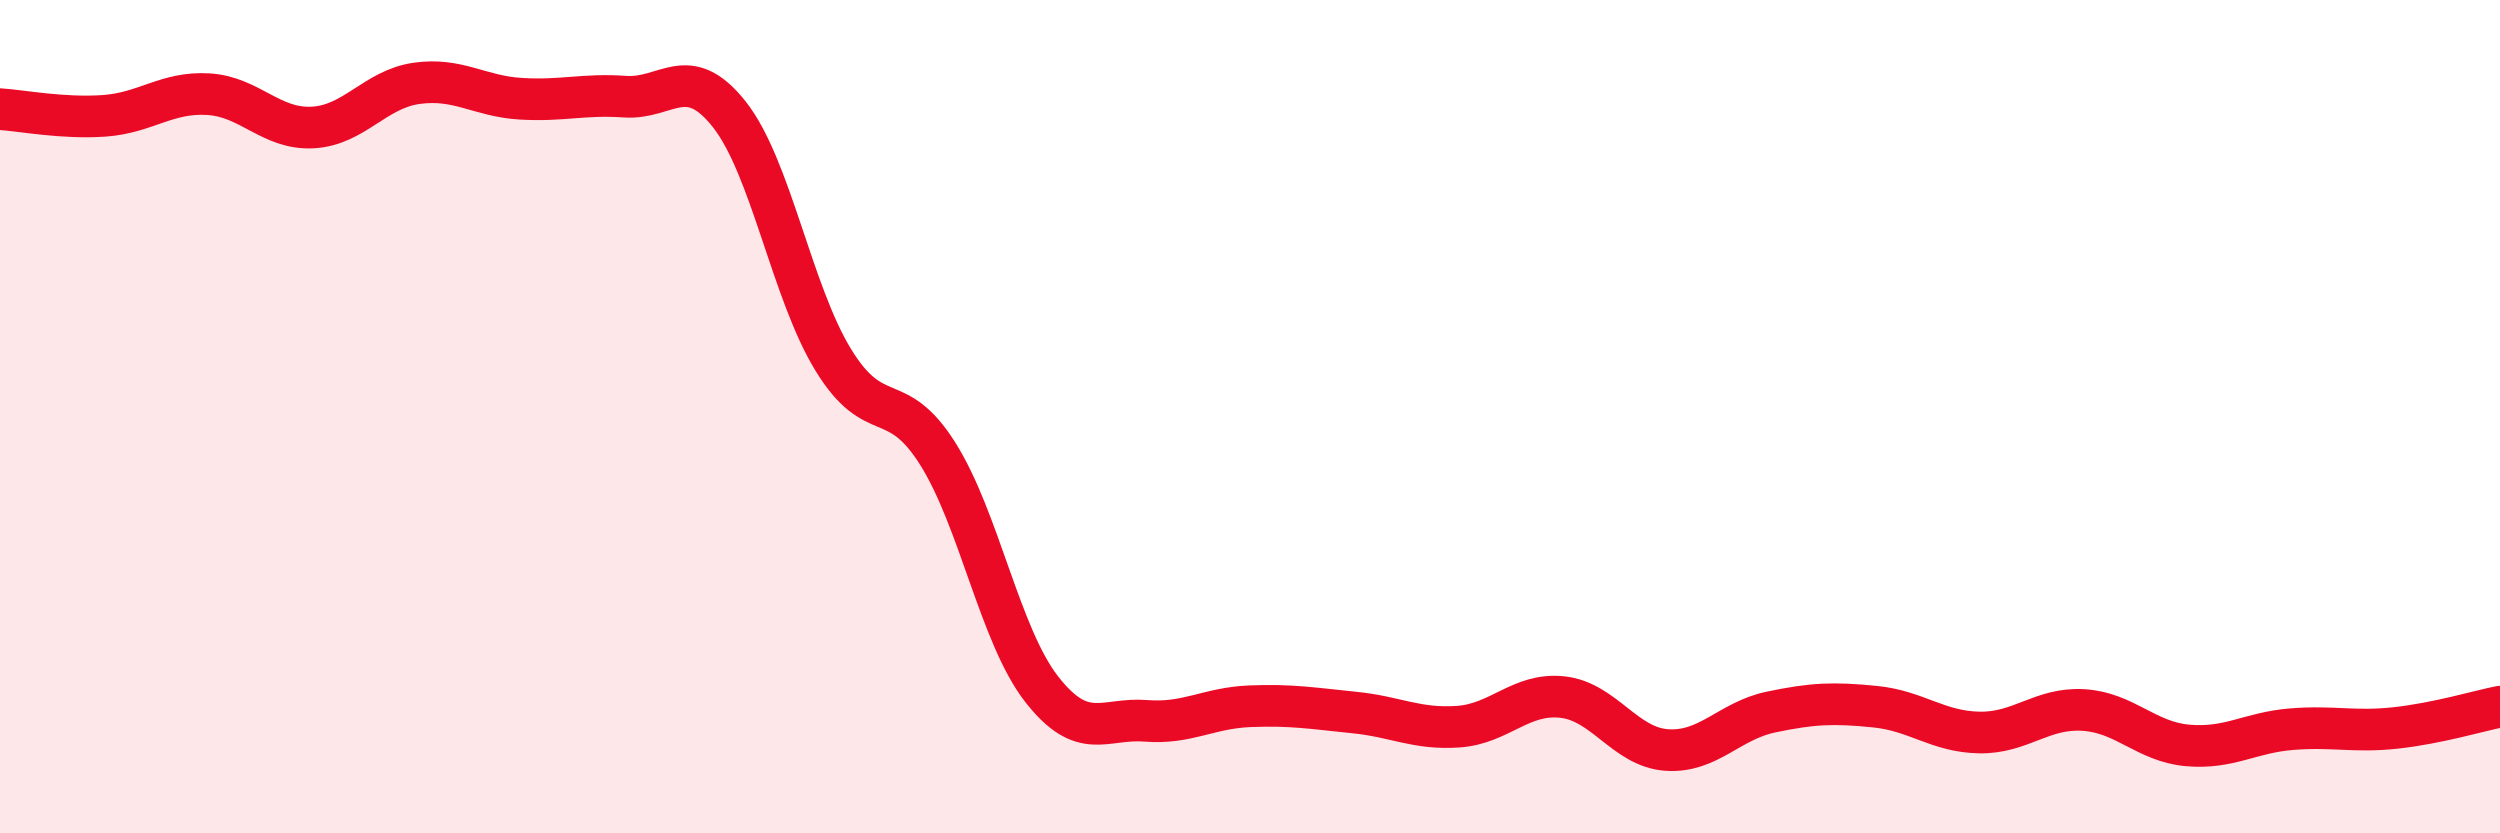
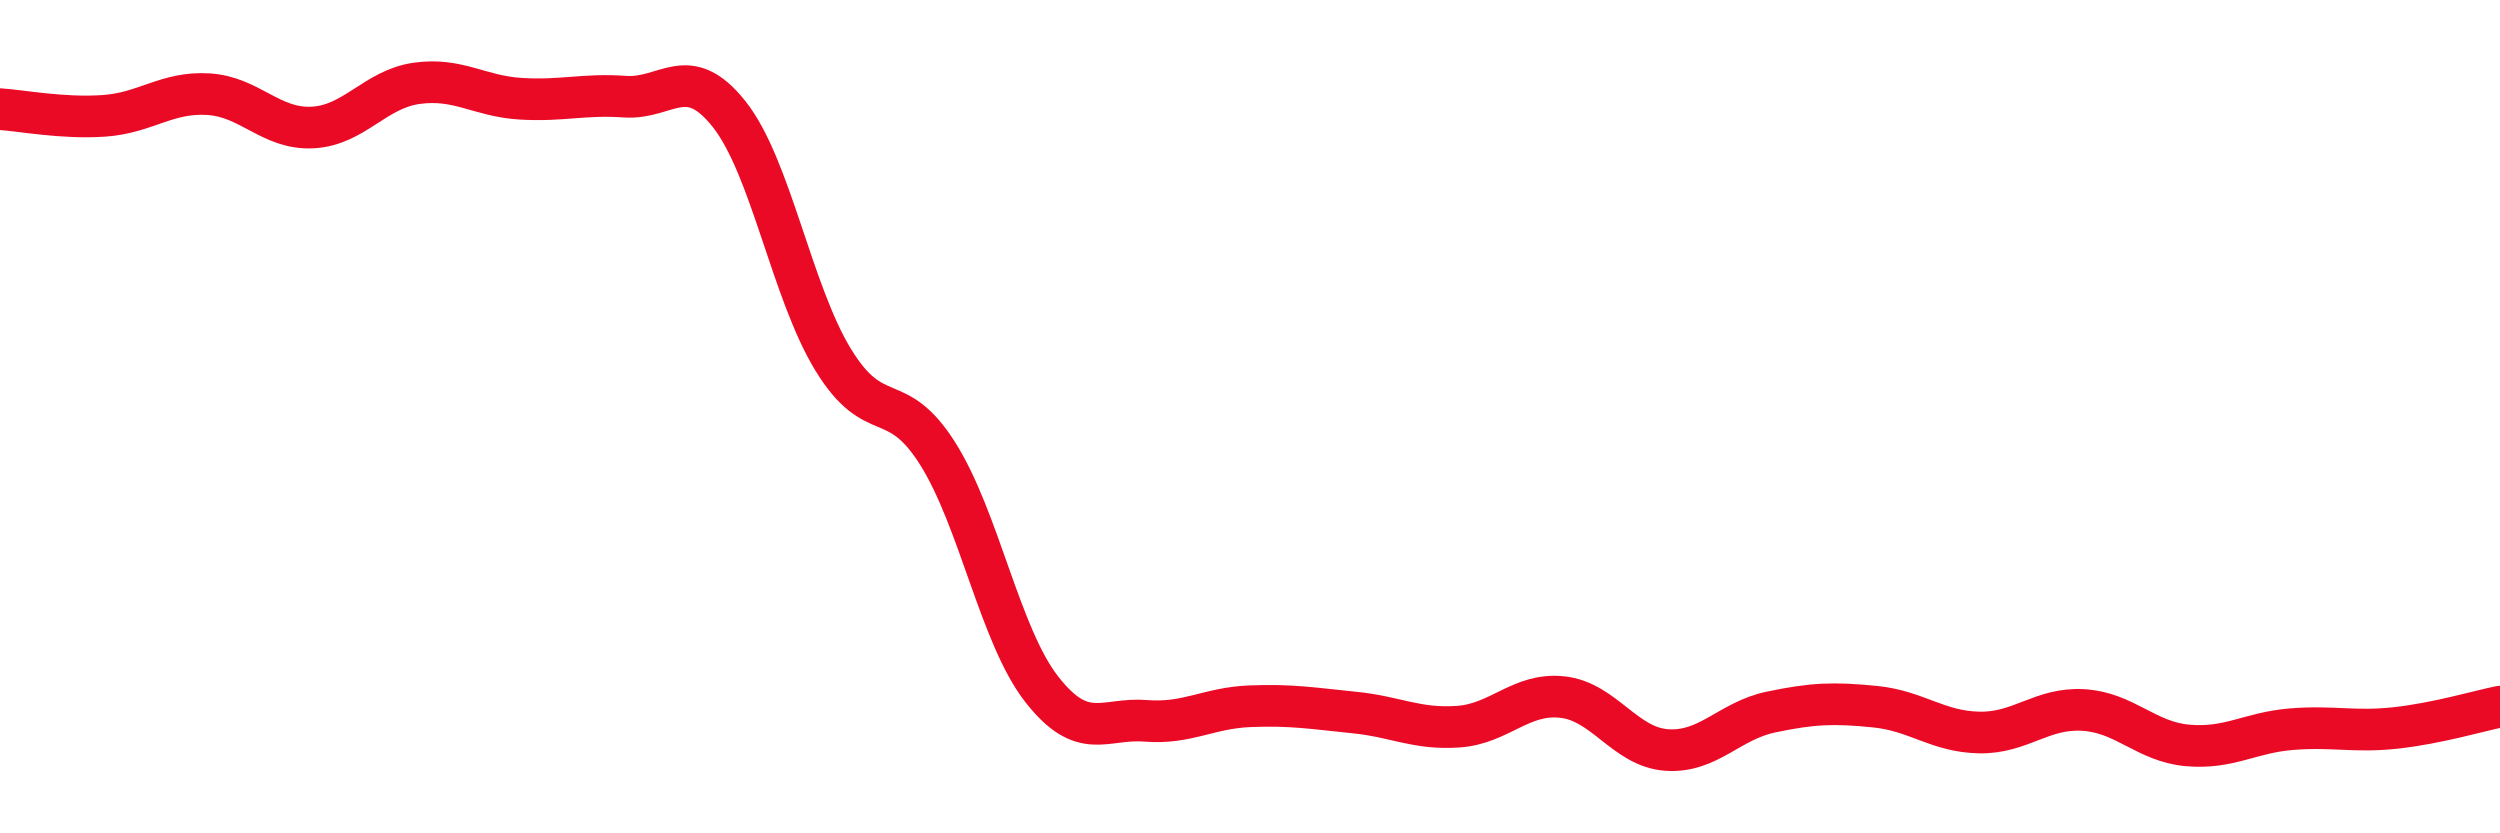
<svg xmlns="http://www.w3.org/2000/svg" width="60" height="20" viewBox="0 0 60 20">
-   <path d="M 0,2.62 C 0.5,2.65 1.5,2.85 2.5,2.78 C 3.5,2.71 4,2.2 5,2.26 C 6,2.32 6.5,3.11 7.5,3.06 C 8.5,3.01 9,2.14 10,2 C 11,1.86 11.5,2.31 12.5,2.37 C 13.5,2.43 14,2.25 15,2.32 C 16,2.39 16.5,1.48 17.5,2.74 C 18.5,4 19,7.01 20,8.64 C 21,10.27 21.5,9.3 22.5,10.88 C 23.5,12.46 24,15.26 25,16.54 C 26,17.82 26.5,17.22 27.5,17.3 C 28.5,17.38 29,16.99 30,16.95 C 31,16.91 31.5,17 32.5,17.1 C 33.5,17.2 34,17.51 35,17.44 C 36,17.37 36.5,16.62 37.5,16.73 C 38.5,16.84 39,17.93 40,18 C 41,18.07 41.5,17.3 42.5,17.09 C 43.5,16.88 44,16.86 45,16.96 C 46,17.06 46.5,17.56 47.5,17.58 C 48.5,17.6 49,16.98 50,17.04 C 51,17.1 51.5,17.8 52.5,17.89 C 53.5,17.98 54,17.58 55,17.5 C 56,17.42 56.5,17.58 57.5,17.47 C 58.5,17.36 59.5,17.06 60,16.96L60 20L0 20Z" fill="#EB0A25" opacity="0.1" stroke-linecap="round" stroke-linejoin="round" />
  <path d="M 0,2.62 C 0.5,2.65 1.5,2.85 2.5,2.78 C 3.5,2.71 4,2.2 5,2.26 C 6,2.32 6.5,3.11 7.5,3.06 C 8.5,3.01 9,2.14 10,2 C 11,1.86 11.5,2.31 12.5,2.37 C 13.5,2.43 14,2.25 15,2.32 C 16,2.39 16.5,1.48 17.5,2.74 C 18.5,4 19,7.01 20,8.64 C 21,10.27 21.5,9.3 22.5,10.88 C 23.5,12.46 24,15.26 25,16.54 C 26,17.82 26.5,17.22 27.5,17.3 C 28.5,17.38 29,16.99 30,16.95 C 31,16.91 31.5,17 32.5,17.1 C 33.5,17.2 34,17.51 35,17.44 C 36,17.37 36.5,16.62 37.5,16.73 C 38.5,16.84 39,17.93 40,18 C 41,18.07 41.5,17.3 42.5,17.09 C 43.5,16.88 44,16.86 45,16.96 C 46,17.06 46.5,17.56 47.5,17.58 C 48.5,17.6 49,16.98 50,17.04 C 51,17.1 51.5,17.8 52.5,17.89 C 53.5,17.98 54,17.58 55,17.5 C 56,17.42 56.5,17.58 57.5,17.47 C 58.5,17.36 59.5,17.06 60,16.96" stroke="#EB0A25" stroke-width="1" fill="none" stroke-linecap="round" stroke-linejoin="round" />
</svg>